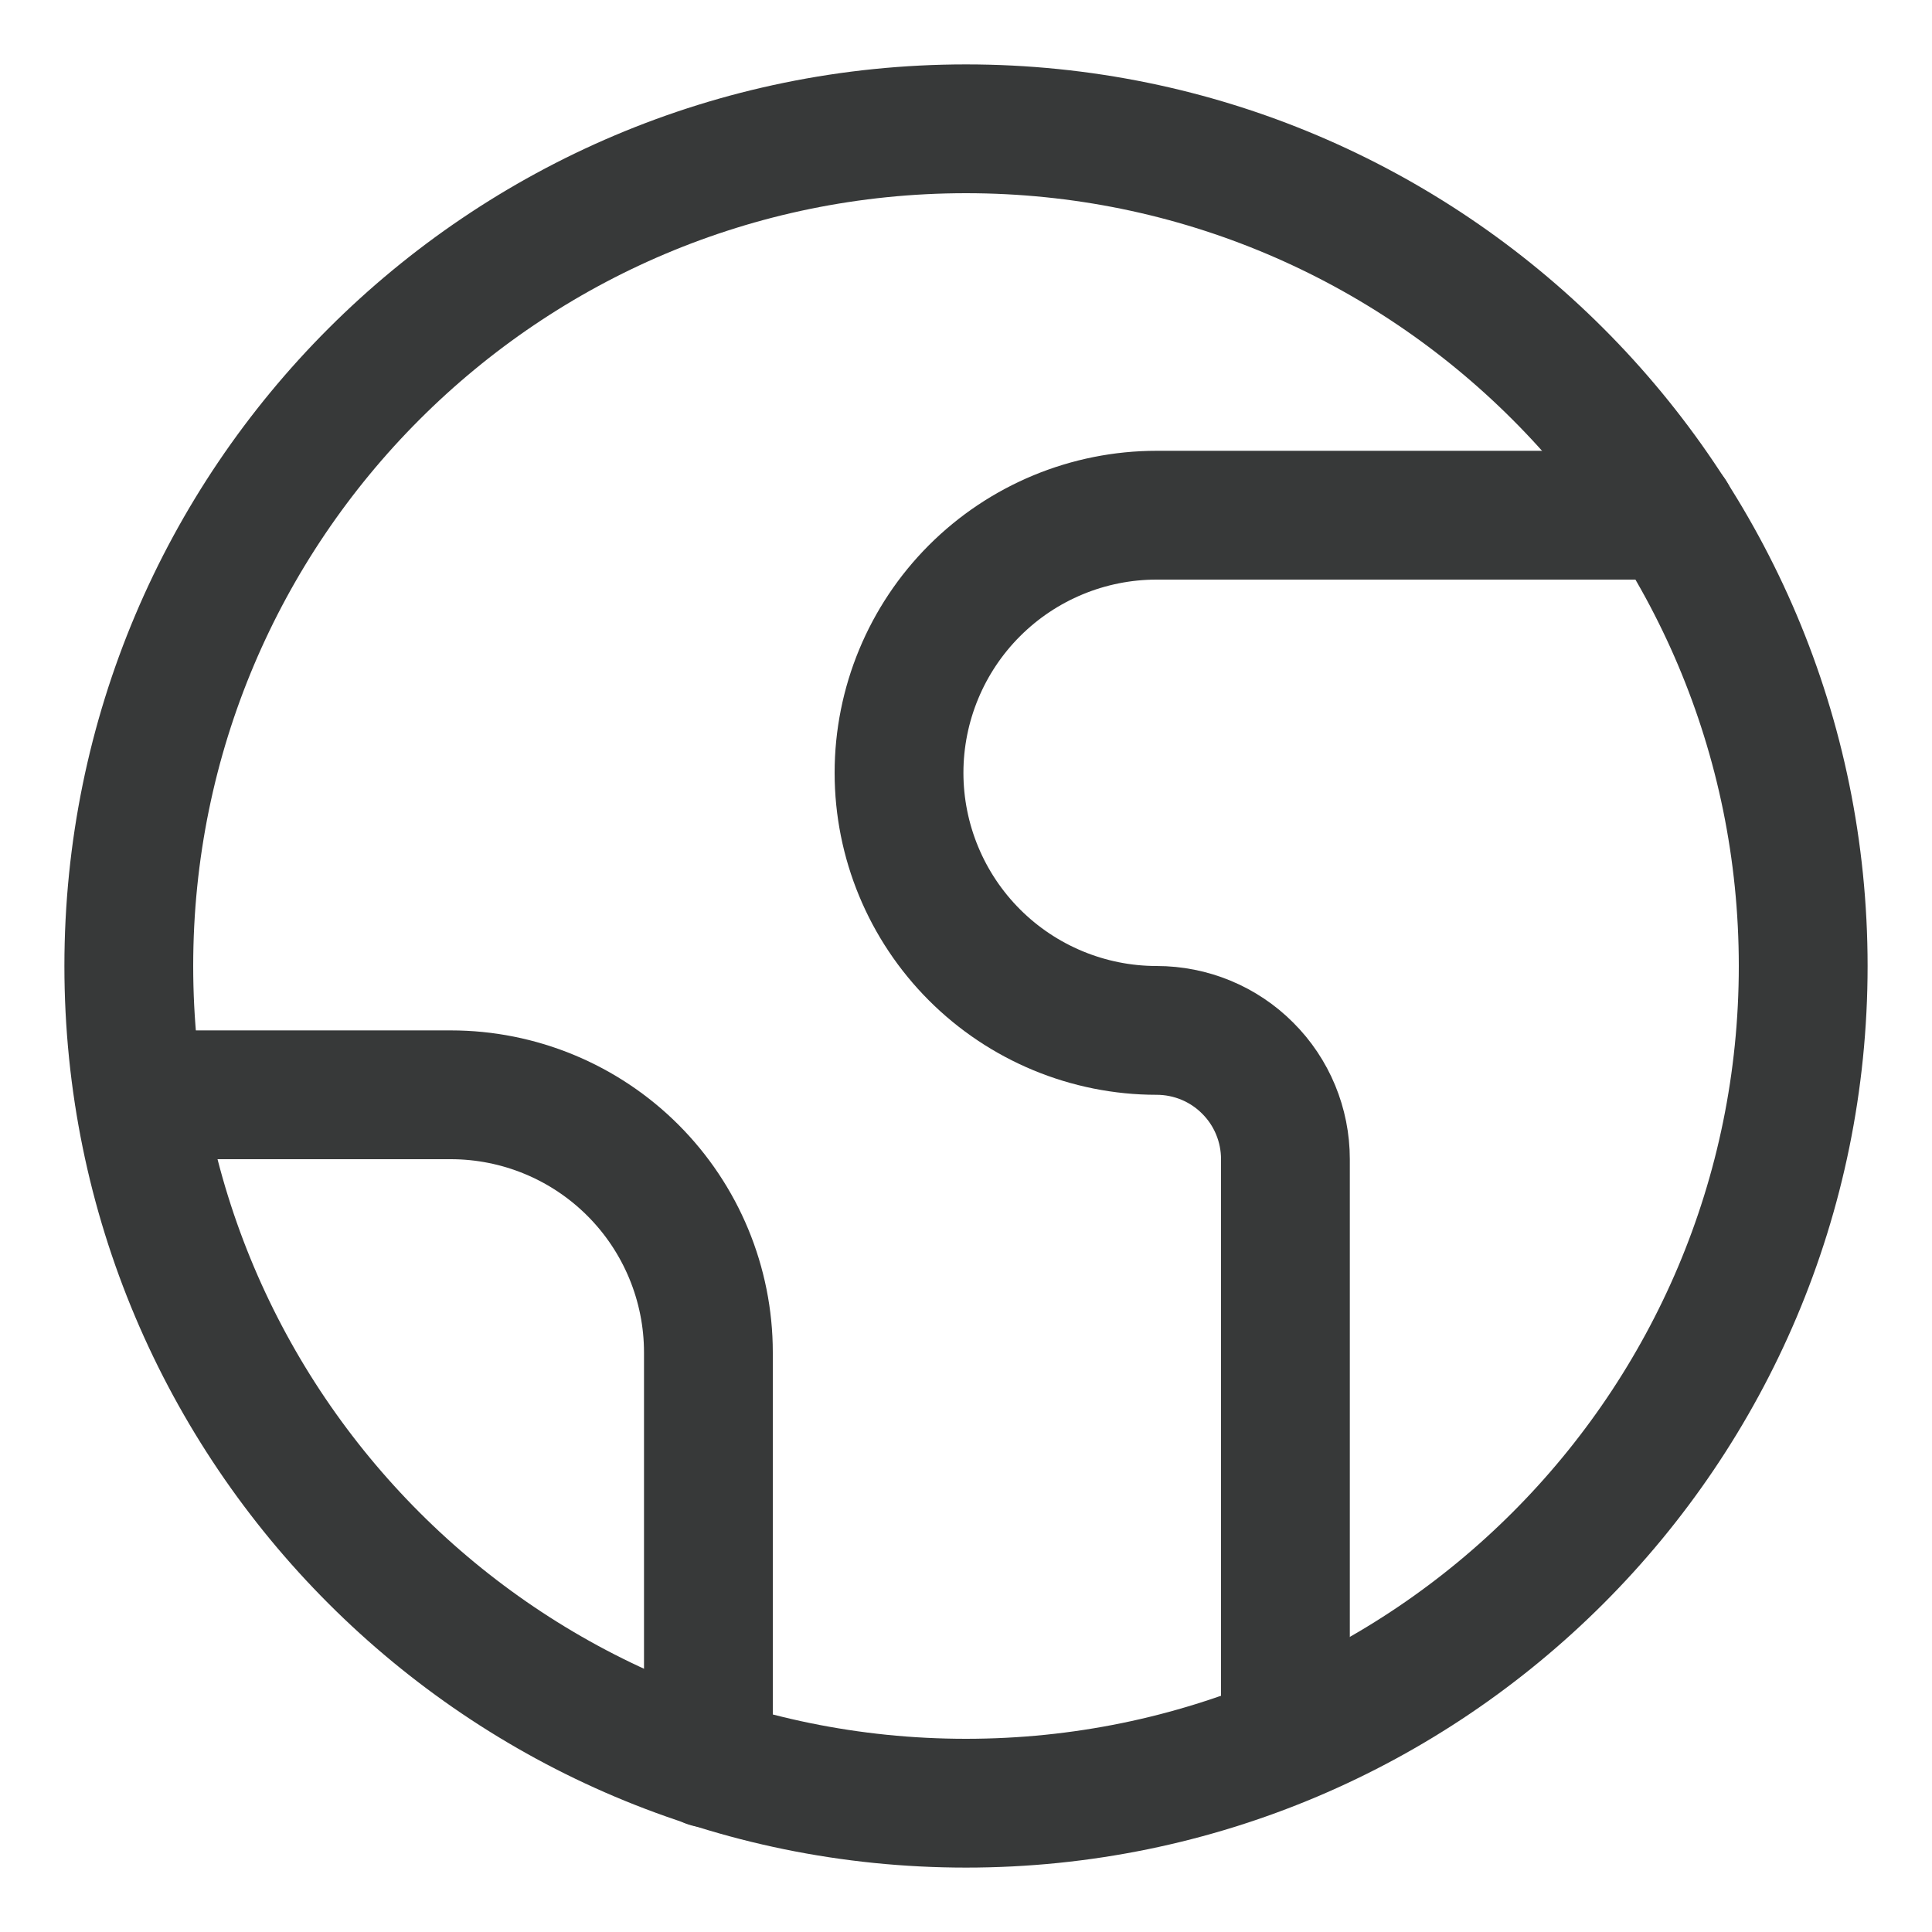
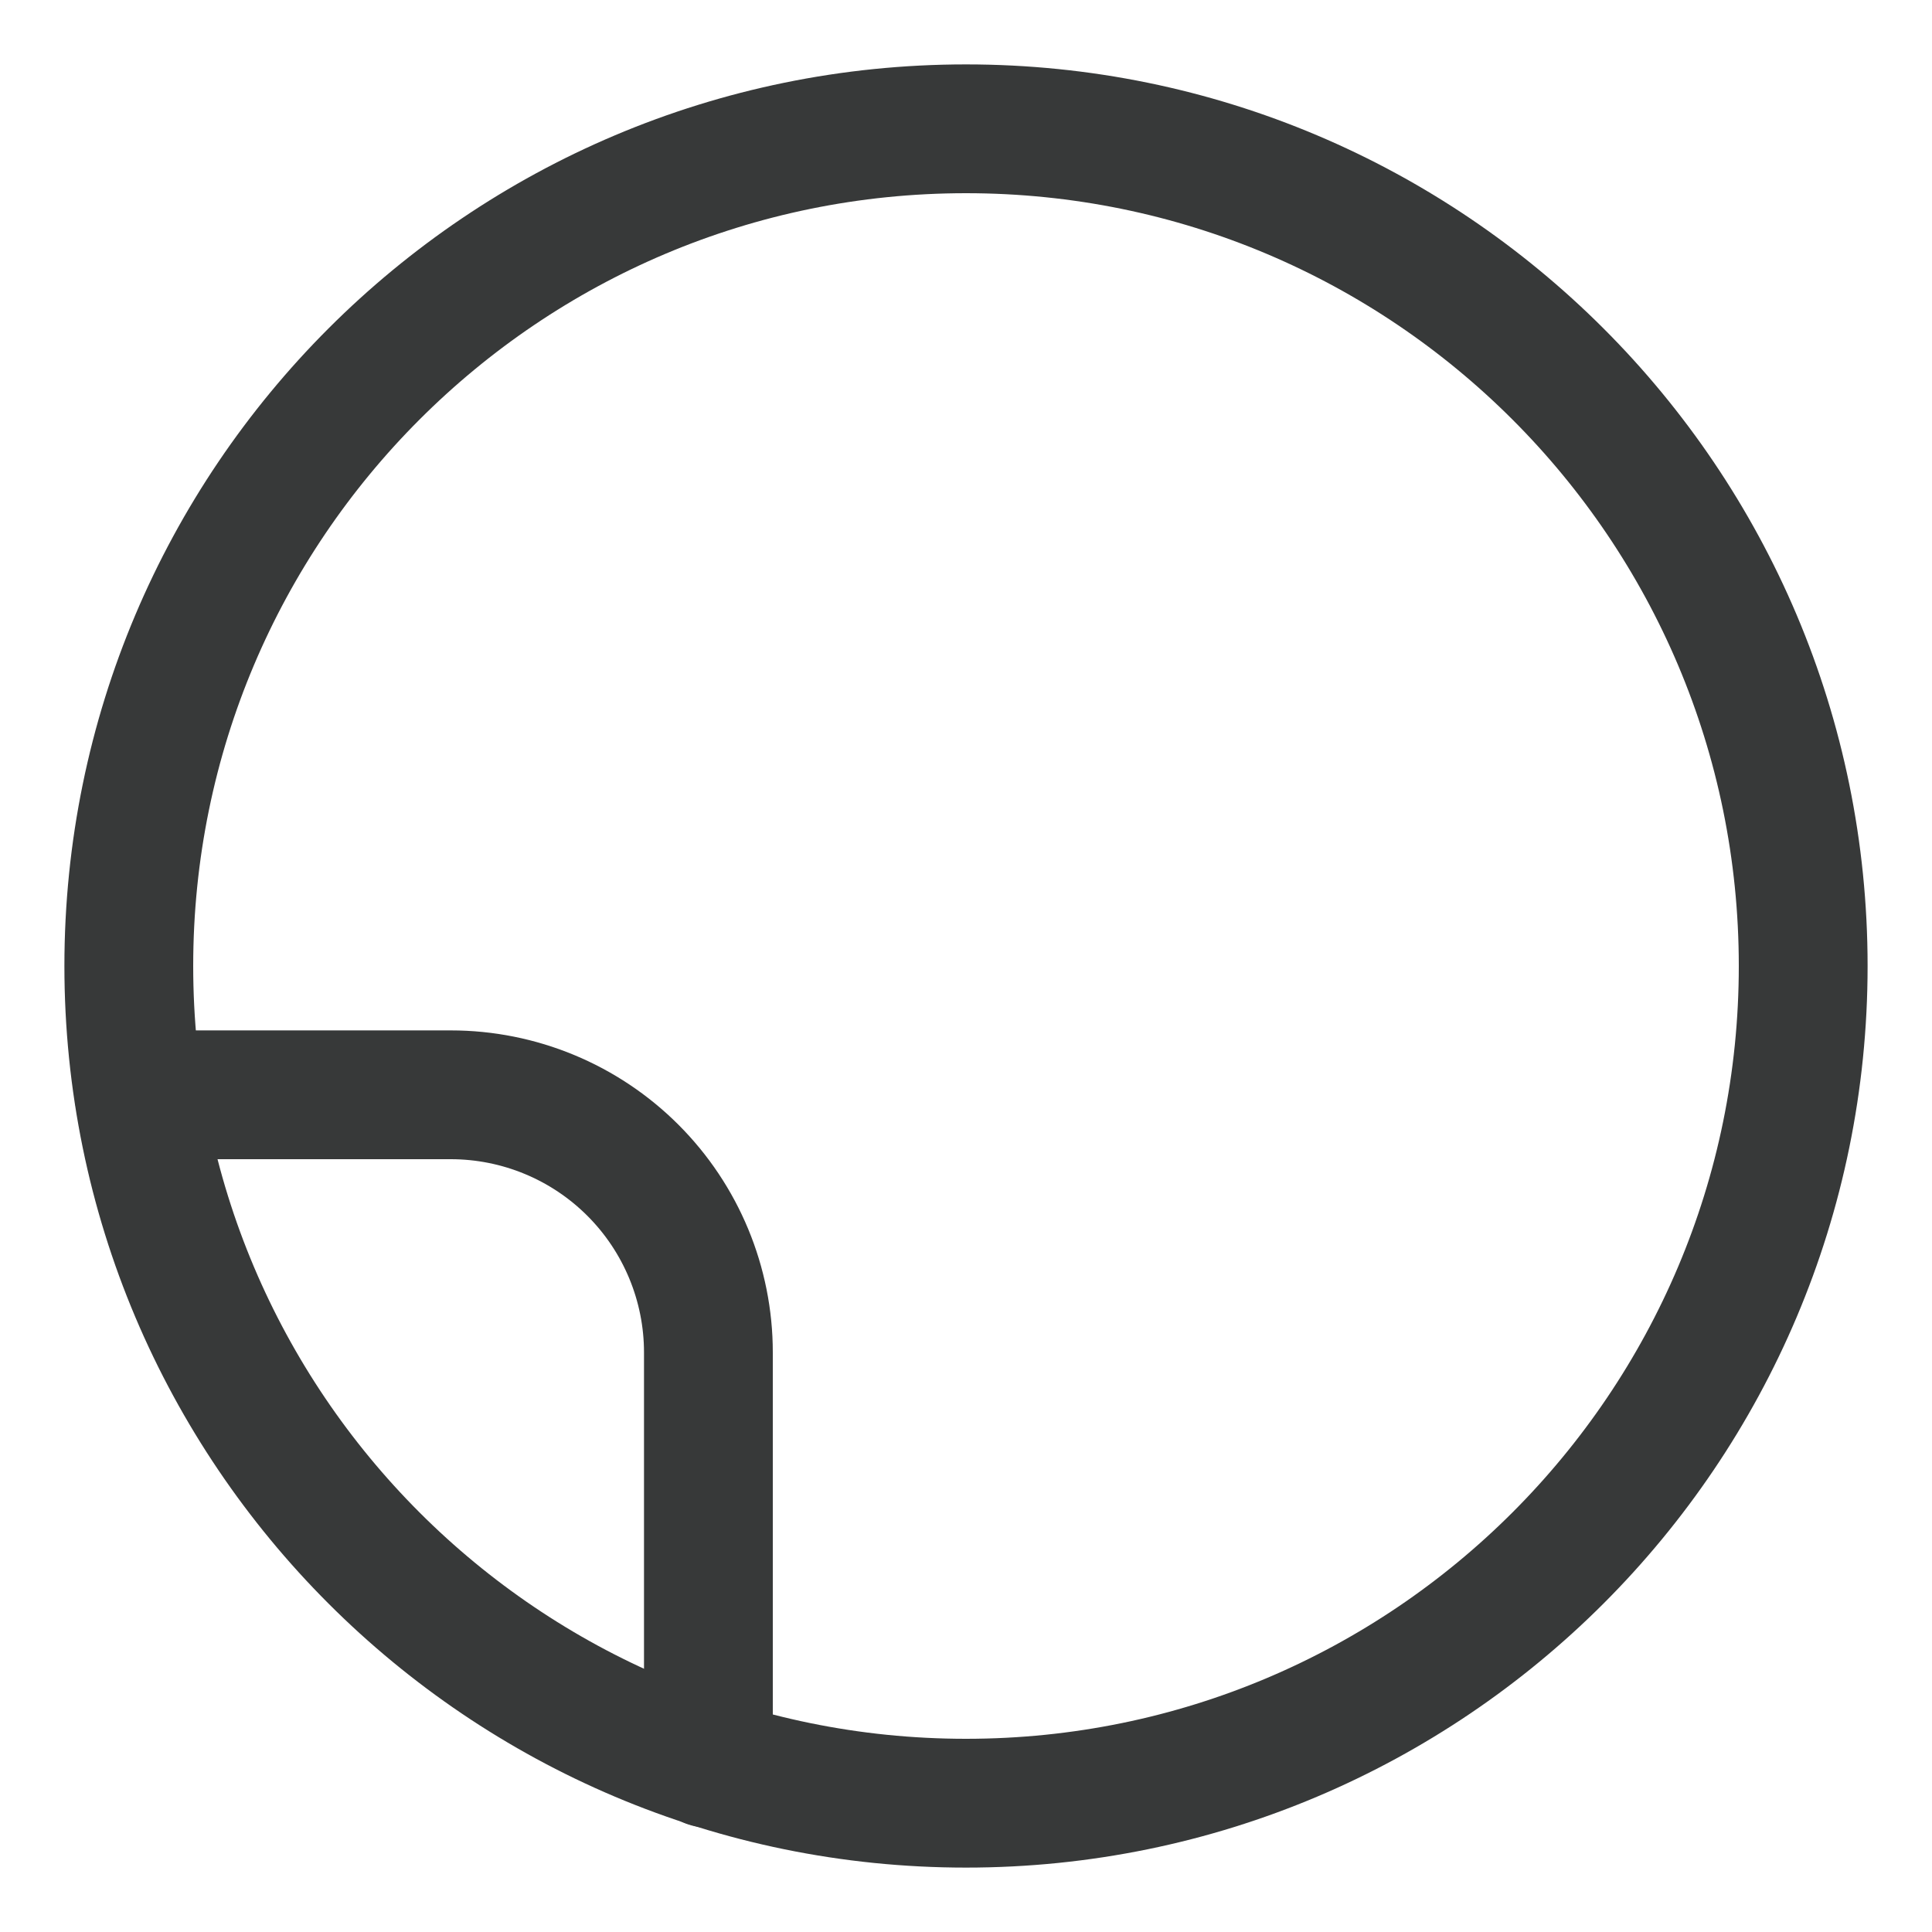
<svg xmlns="http://www.w3.org/2000/svg" width="15" height="15" viewBox="0 0 15 15" fill="none">
  <path d="M7.5 14C11.09 14 14 11.09 14 7.5C14 3.91 11.09 1 7.5 1C3.91 1 1 3.91 1 7.5C1 11.09 3.91 14 7.5 14Z" stroke="#373939" stroke-linecap="round" stroke-linejoin="round" />
-   <path d="M12.98 4H8.98C8.45 4 7.941 4.211 7.566 4.586C7.191 4.961 6.98 5.47 6.98 6C6.98 6.53 7.191 7.039 7.566 7.414C7.941 7.789 8.45 8 8.98 8C9.245 8 9.5 8.105 9.687 8.293C9.875 8.48 9.98 8.735 9.98 9V13.5" stroke="#373939" stroke-linecap="round" stroke-linejoin="round" />
  <path d="M1.08 8.5H3.5C4.03 8.5 4.539 8.711 4.914 9.086C5.289 9.461 5.5 9.97 5.5 10.5V13.69" stroke="#373939" stroke-linecap="round" stroke-linejoin="round" />
</svg>